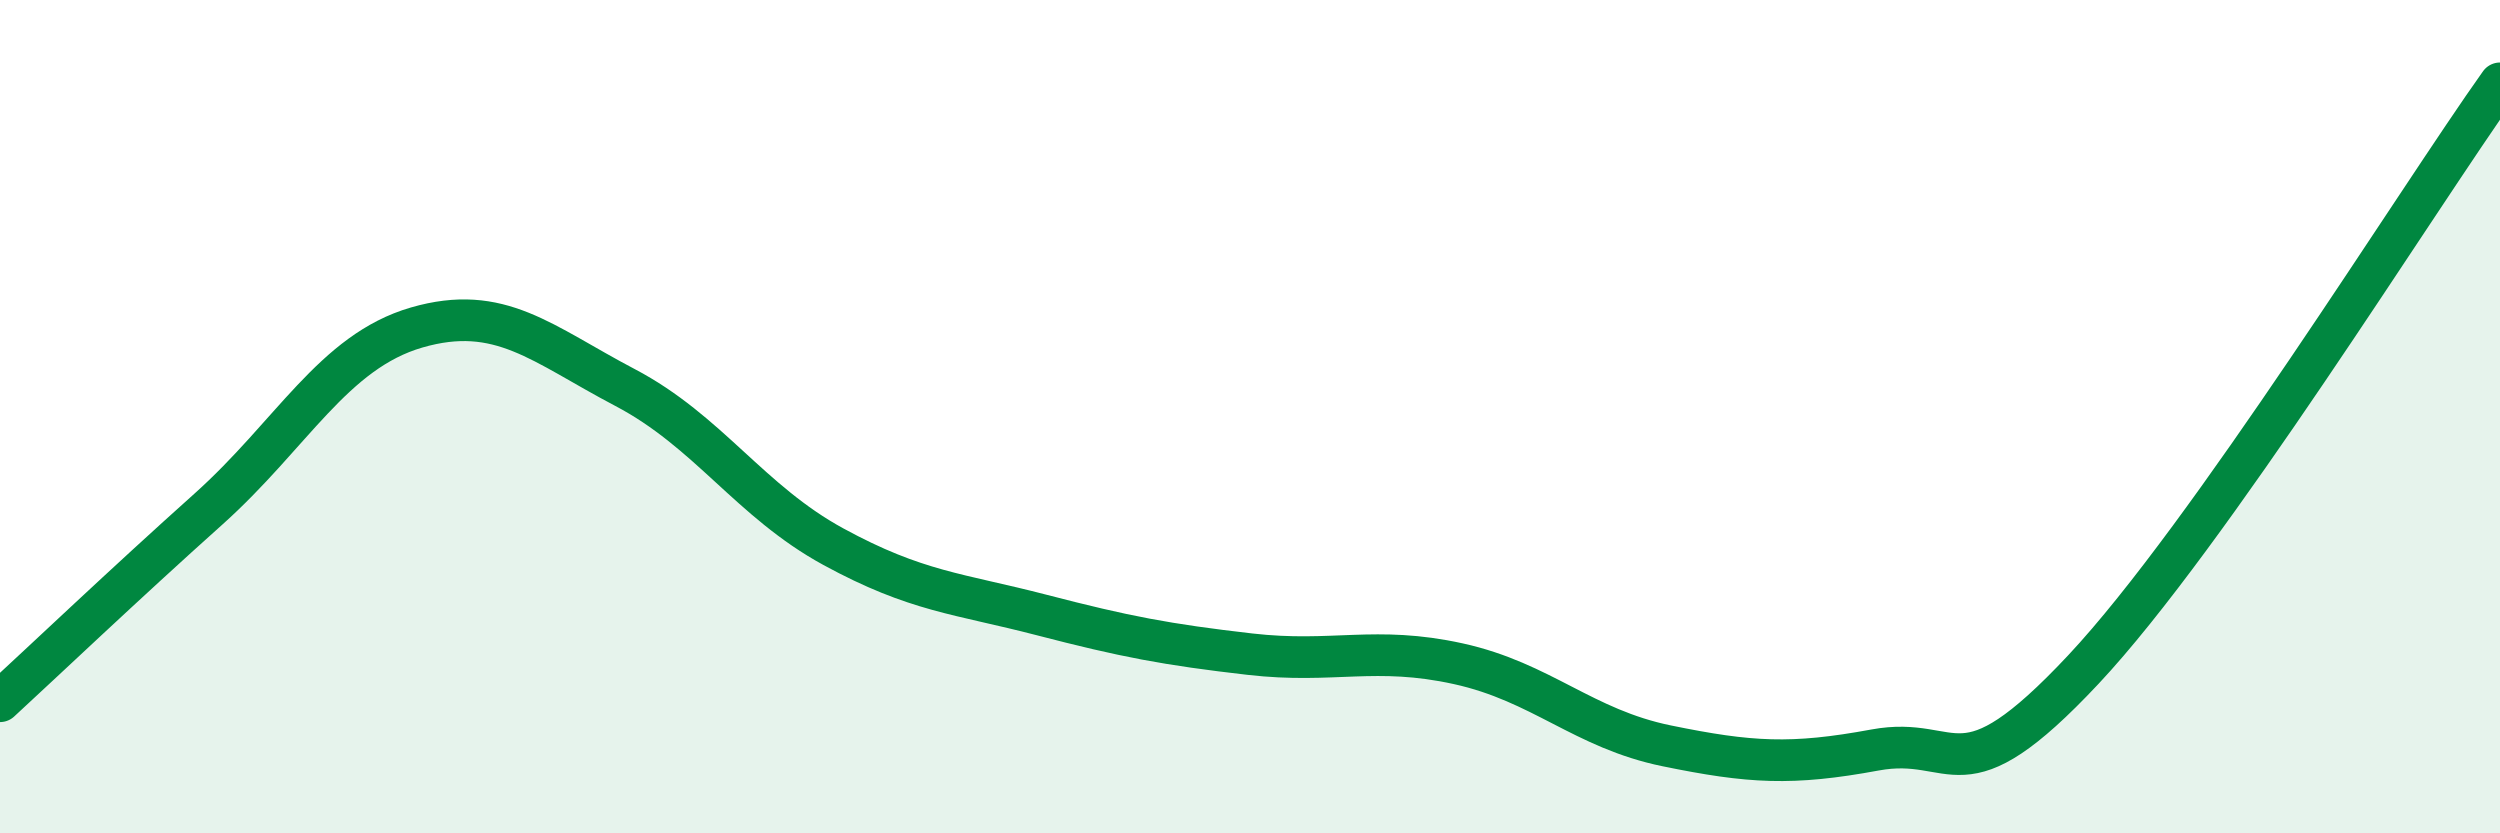
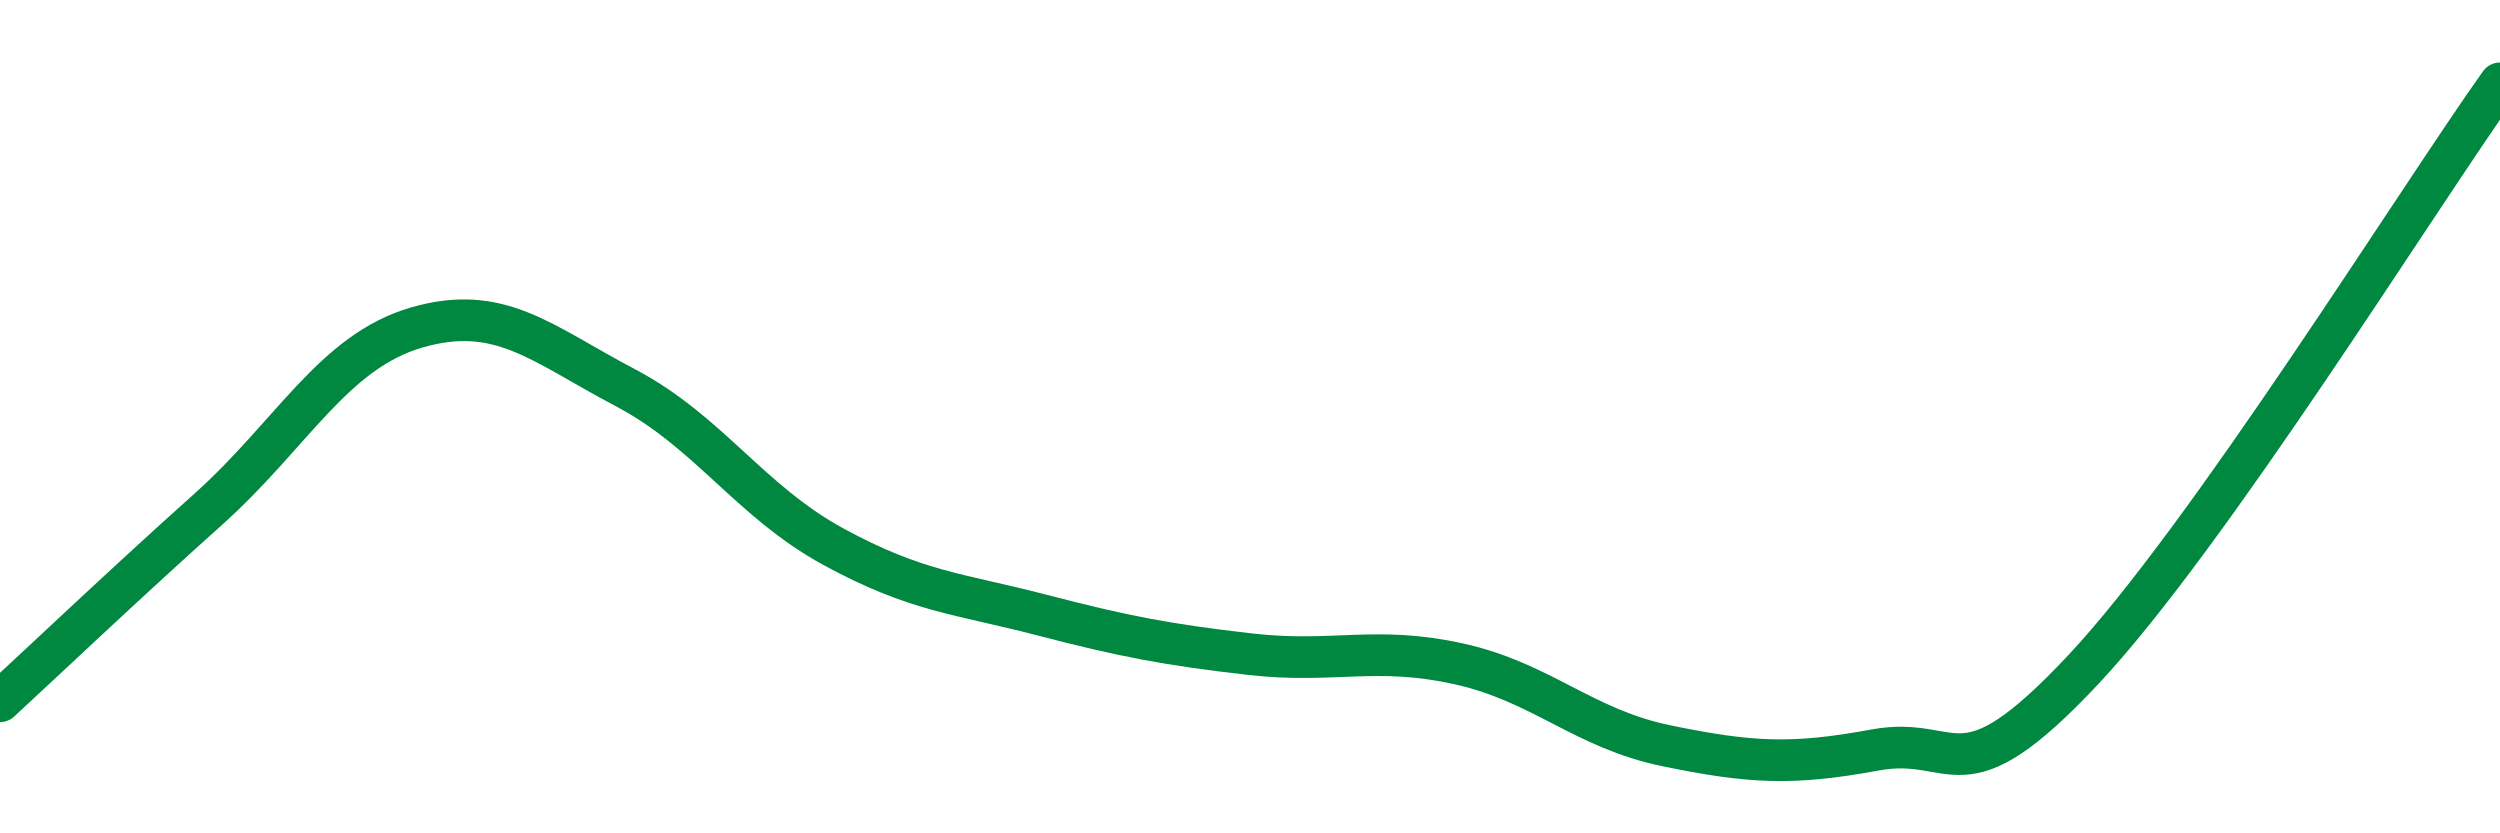
<svg xmlns="http://www.w3.org/2000/svg" width="60" height="20" viewBox="0 0 60 20">
-   <path d="M 0,16.83 C 1,15.91 3,14.01 5,12.22 C 7,10.43 8,8.44 10,7.86 C 12,7.28 13,8.25 15,9.3 C 17,10.35 18,12.03 20,13.12 C 22,14.21 23,14.24 25,14.76 C 27,15.28 28,15.47 30,15.7 C 32,15.93 33,15.49 35,15.93 C 37,16.37 38,17.49 40,17.9 C 42,18.31 43,18.37 45,18 C 47,17.63 47,19.27 50,16.07 C 53,12.87 58,4.81 60,2L60 20L0 20Z" fill="#008740" opacity="0.1" stroke-linecap="round" stroke-linejoin="round" />
  <path d="M 0,16.83 C 1,15.91 3,14.01 5,12.22 C 7,10.43 8,8.44 10,7.86 C 12,7.28 13,8.25 15,9.3 C 17,10.35 18,12.03 20,13.12 C 22,14.21 23,14.24 25,14.76 C 27,15.28 28,15.47 30,15.7 C 32,15.93 33,15.49 35,15.93 C 37,16.37 38,17.49 40,17.9 C 42,18.31 43,18.37 45,18 C 47,17.63 47,19.27 50,16.07 C 53,12.87 58,4.81 60,2" stroke="#008740" stroke-width="1" fill="none" stroke-linecap="round" stroke-linejoin="round" />
</svg>